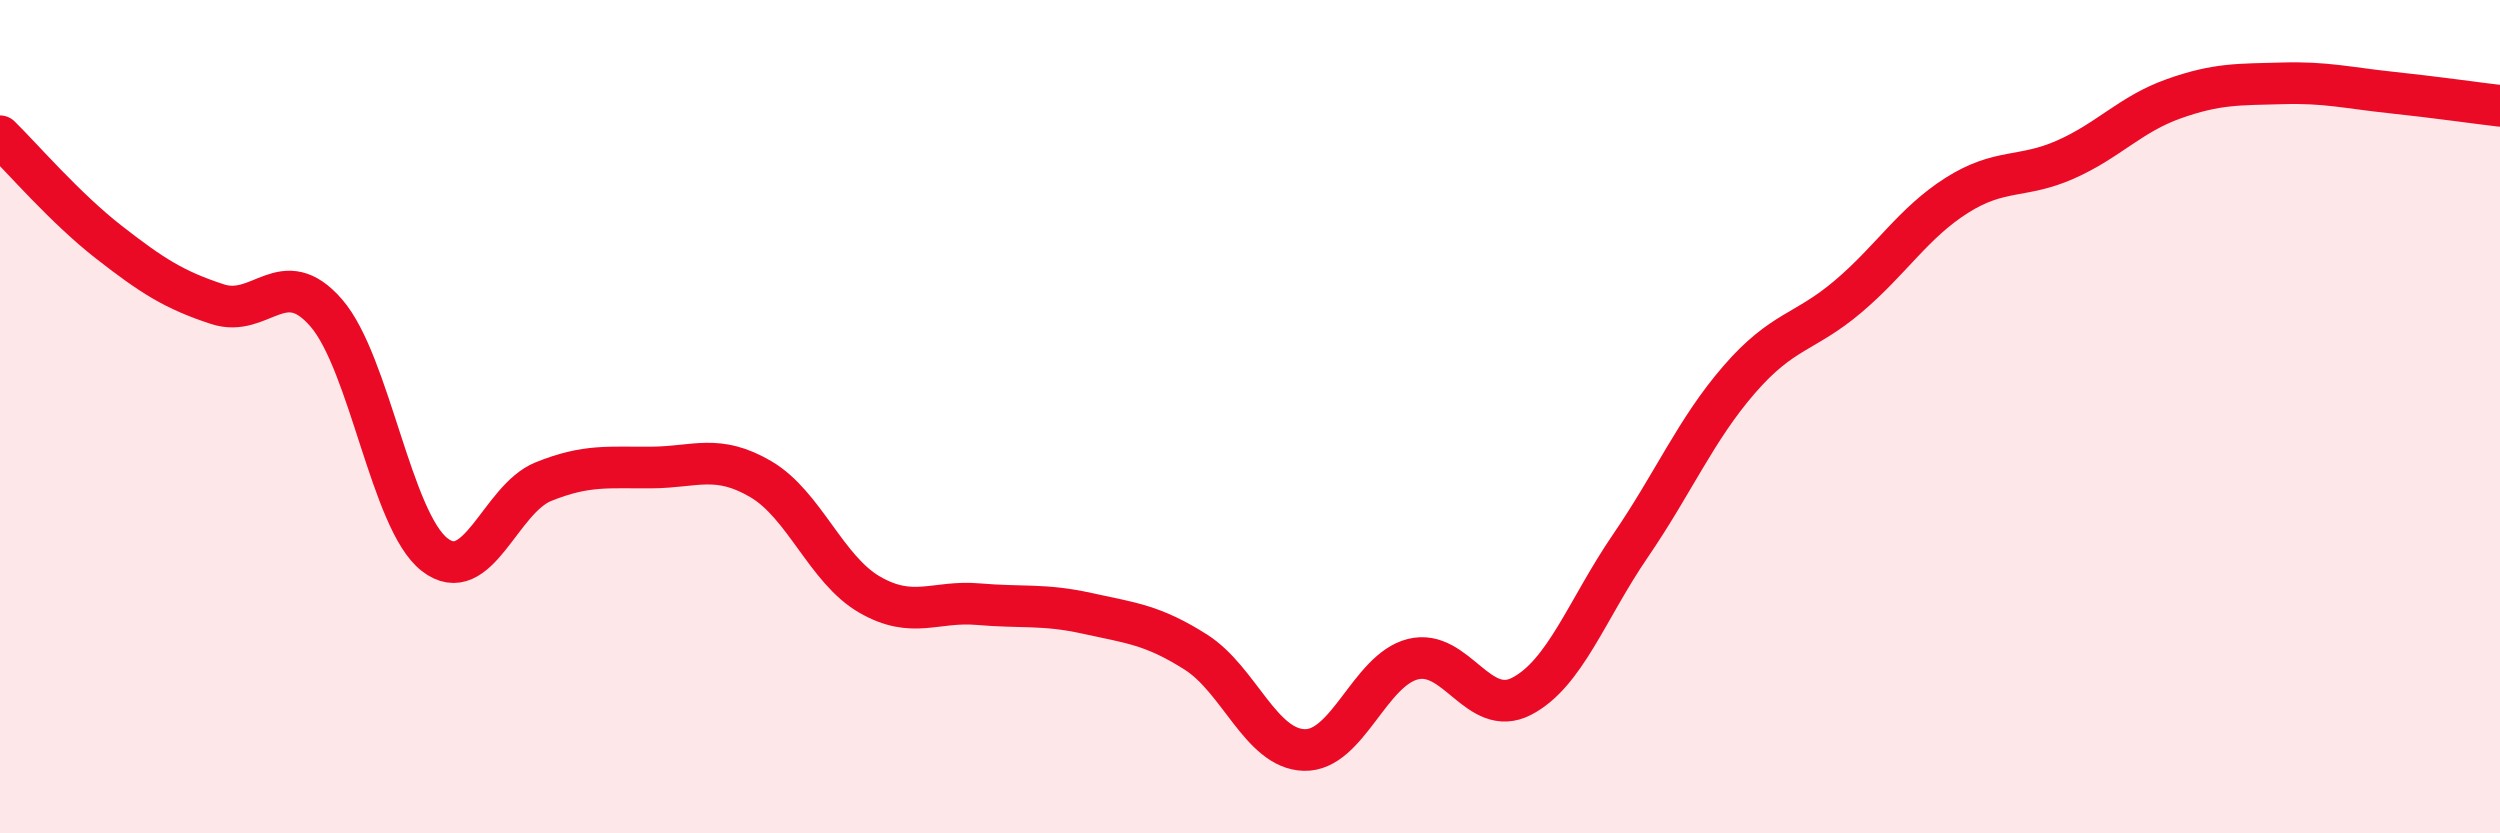
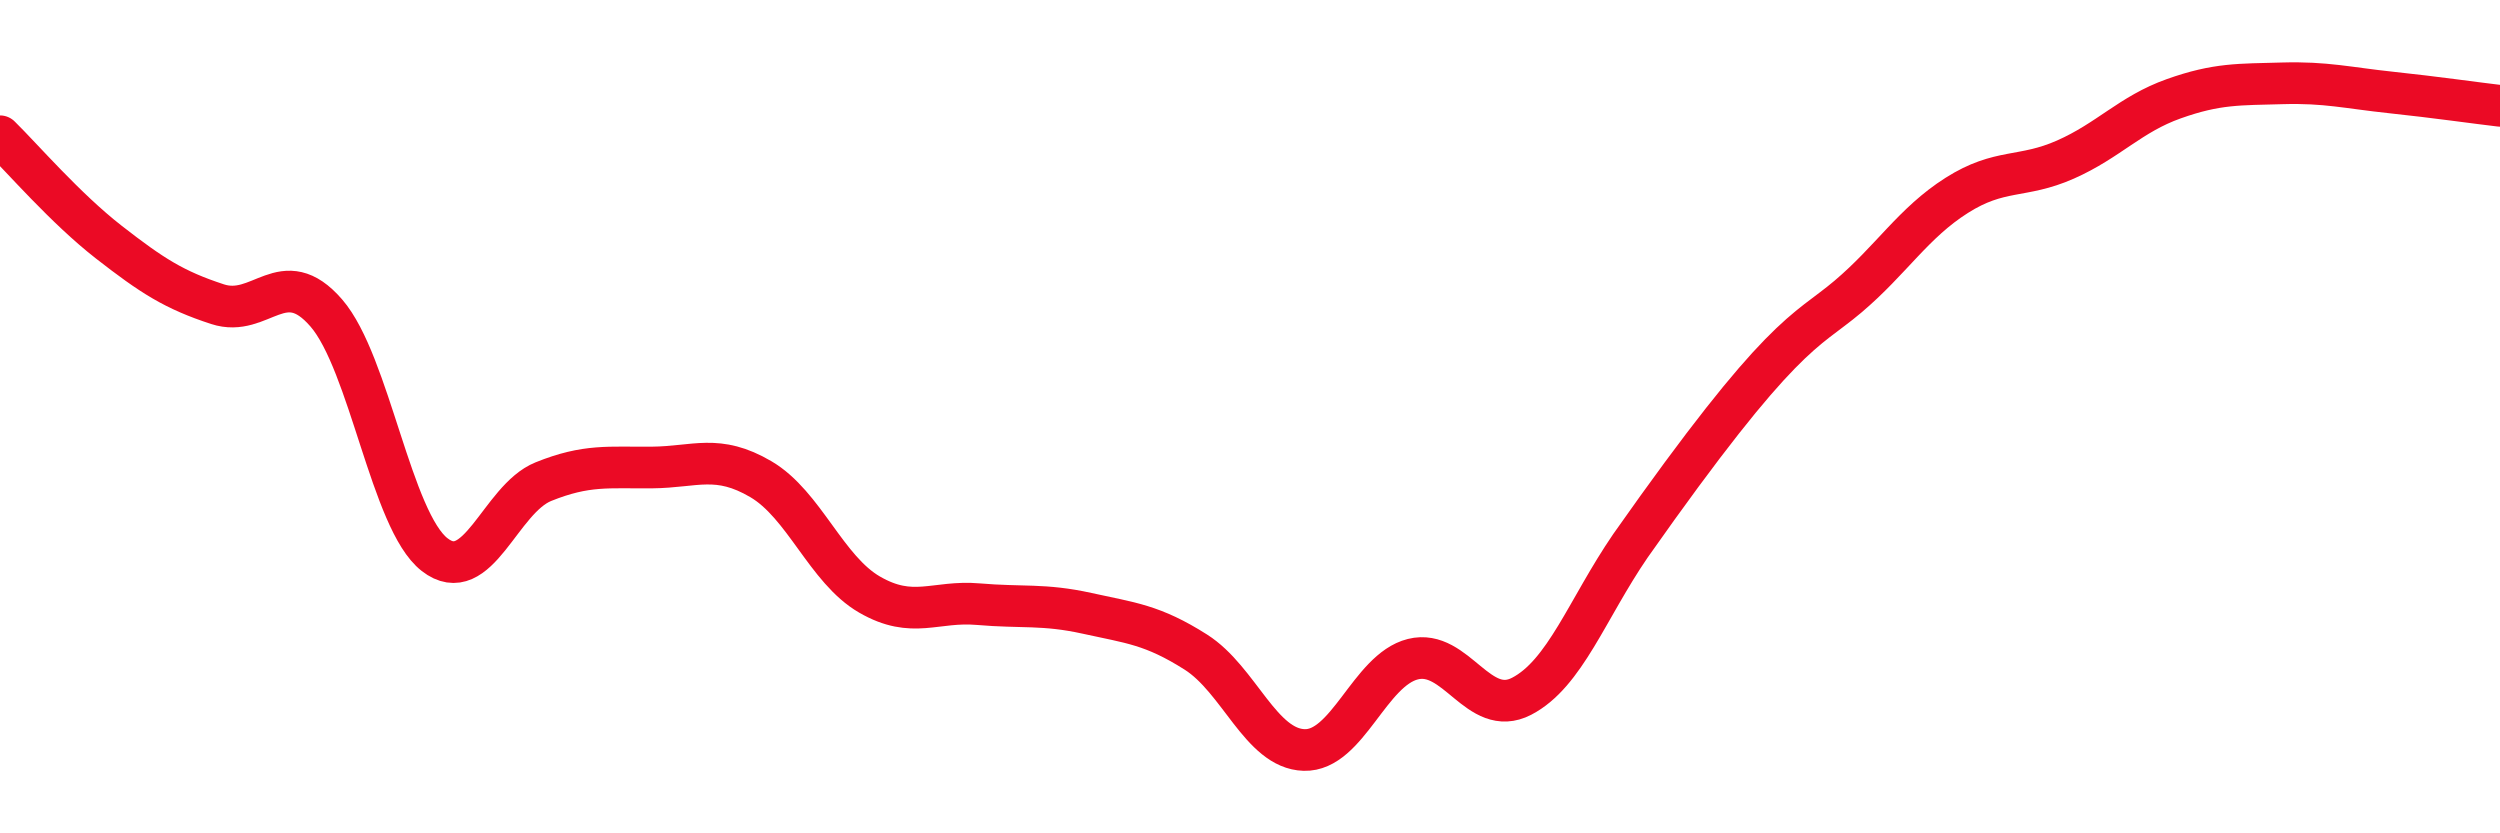
<svg xmlns="http://www.w3.org/2000/svg" width="60" height="20" viewBox="0 0 60 20">
-   <path d="M 0,3.27 C 0.52,3.78 1.57,5 2.61,5.81 C 3.65,6.62 4.18,6.96 5.22,7.3 C 6.26,7.64 6.79,6.31 7.83,7.51 C 8.87,8.71 9.39,12.5 10.43,13.31 C 11.47,14.12 12,11.98 13.04,11.56 C 14.08,11.14 14.61,11.23 15.65,11.22 C 16.69,11.21 17.22,10.89 18.26,11.5 C 19.3,12.11 19.83,13.67 20.87,14.27 C 21.91,14.87 22.44,14.41 23.48,14.5 C 24.52,14.59 25.05,14.49 26.09,14.72 C 27.13,14.95 27.66,14.99 28.7,15.65 C 29.74,16.31 30.26,17.97 31.3,18 C 32.34,18.03 32.87,16.08 33.91,15.82 C 34.95,15.56 35.48,17.25 36.52,16.71 C 37.56,16.17 38.09,14.62 39.13,13.1 C 40.17,11.58 40.7,10.31 41.74,9.11 C 42.78,7.91 43.31,8 44.35,7.12 C 45.39,6.24 45.92,5.35 46.96,4.69 C 48,4.03 48.53,4.29 49.57,3.83 C 50.61,3.37 51.13,2.74 52.17,2.37 C 53.21,2 53.74,2.03 54.78,2 C 55.82,1.97 56.35,2.11 57.39,2.22 C 58.43,2.33 59.48,2.48 60,2.54L60 20L0 20Z" fill="#EB0A25" opacity="0.1" stroke-linecap="round" stroke-linejoin="round" />
-   <path d="M 0,3.27 C 0.52,3.78 1.57,5 2.61,5.81 C 3.65,6.62 4.18,6.96 5.22,7.3 C 6.26,7.64 6.79,6.31 7.83,7.51 C 8.87,8.71 9.39,12.5 10.43,13.31 C 11.47,14.12 12,11.98 13.04,11.56 C 14.08,11.14 14.61,11.23 15.65,11.22 C 16.69,11.21 17.22,10.89 18.26,11.5 C 19.3,12.11 19.83,13.67 20.87,14.27 C 21.91,14.87 22.44,14.41 23.48,14.5 C 24.52,14.59 25.05,14.49 26.09,14.72 C 27.13,14.95 27.66,14.99 28.7,15.65 C 29.74,16.31 30.26,17.97 31.3,18 C 32.34,18.03 32.87,16.08 33.91,15.82 C 34.95,15.56 35.48,17.25 36.52,16.71 C 37.56,16.17 38.09,14.62 39.13,13.1 C 40.17,11.58 40.7,10.31 41.74,9.11 C 42.78,7.91 43.31,8 44.35,7.12 C 45.39,6.24 45.92,5.35 46.96,4.69 C 48,4.03 48.53,4.29 49.57,3.83 C 50.61,3.37 51.13,2.74 52.17,2.37 C 53.21,2 53.74,2.03 54.78,2 C 55.82,1.97 56.35,2.11 57.39,2.22 C 58.43,2.33 59.48,2.48 60,2.54" stroke="#EB0A25" stroke-width="1" fill="none" stroke-linecap="round" stroke-linejoin="round" />
+   <path d="M 0,3.27 C 0.52,3.78 1.57,5 2.61,5.81 C 3.65,6.62 4.18,6.96 5.22,7.3 C 6.26,7.64 6.79,6.31 7.83,7.51 C 8.87,8.71 9.39,12.5 10.43,13.31 C 11.47,14.12 12,11.98 13.04,11.56 C 14.08,11.14 14.61,11.23 15.65,11.22 C 16.69,11.21 17.22,10.89 18.26,11.5 C 19.3,12.11 19.83,13.67 20.87,14.27 C 21.91,14.87 22.44,14.41 23.48,14.5 C 24.52,14.59 25.05,14.49 26.09,14.72 C 27.13,14.95 27.66,14.99 28.7,15.65 C 29.74,16.31 30.26,17.97 31.3,18 C 32.34,18.03 32.87,16.08 33.91,15.82 C 34.95,15.56 35.48,17.25 36.52,16.71 C 37.56,16.17 38.09,14.62 39.13,13.1 C 42.78,7.91 43.31,8 44.35,7.12 C 45.39,6.24 45.92,5.35 46.96,4.69 C 48,4.03 48.53,4.29 49.57,3.83 C 50.61,3.37 51.13,2.74 52.17,2.37 C 53.21,2 53.74,2.03 54.78,2 C 55.82,1.97 56.35,2.11 57.39,2.22 C 58.43,2.33 59.48,2.48 60,2.54" stroke="#EB0A25" stroke-width="1" fill="none" stroke-linecap="round" stroke-linejoin="round" />
</svg>